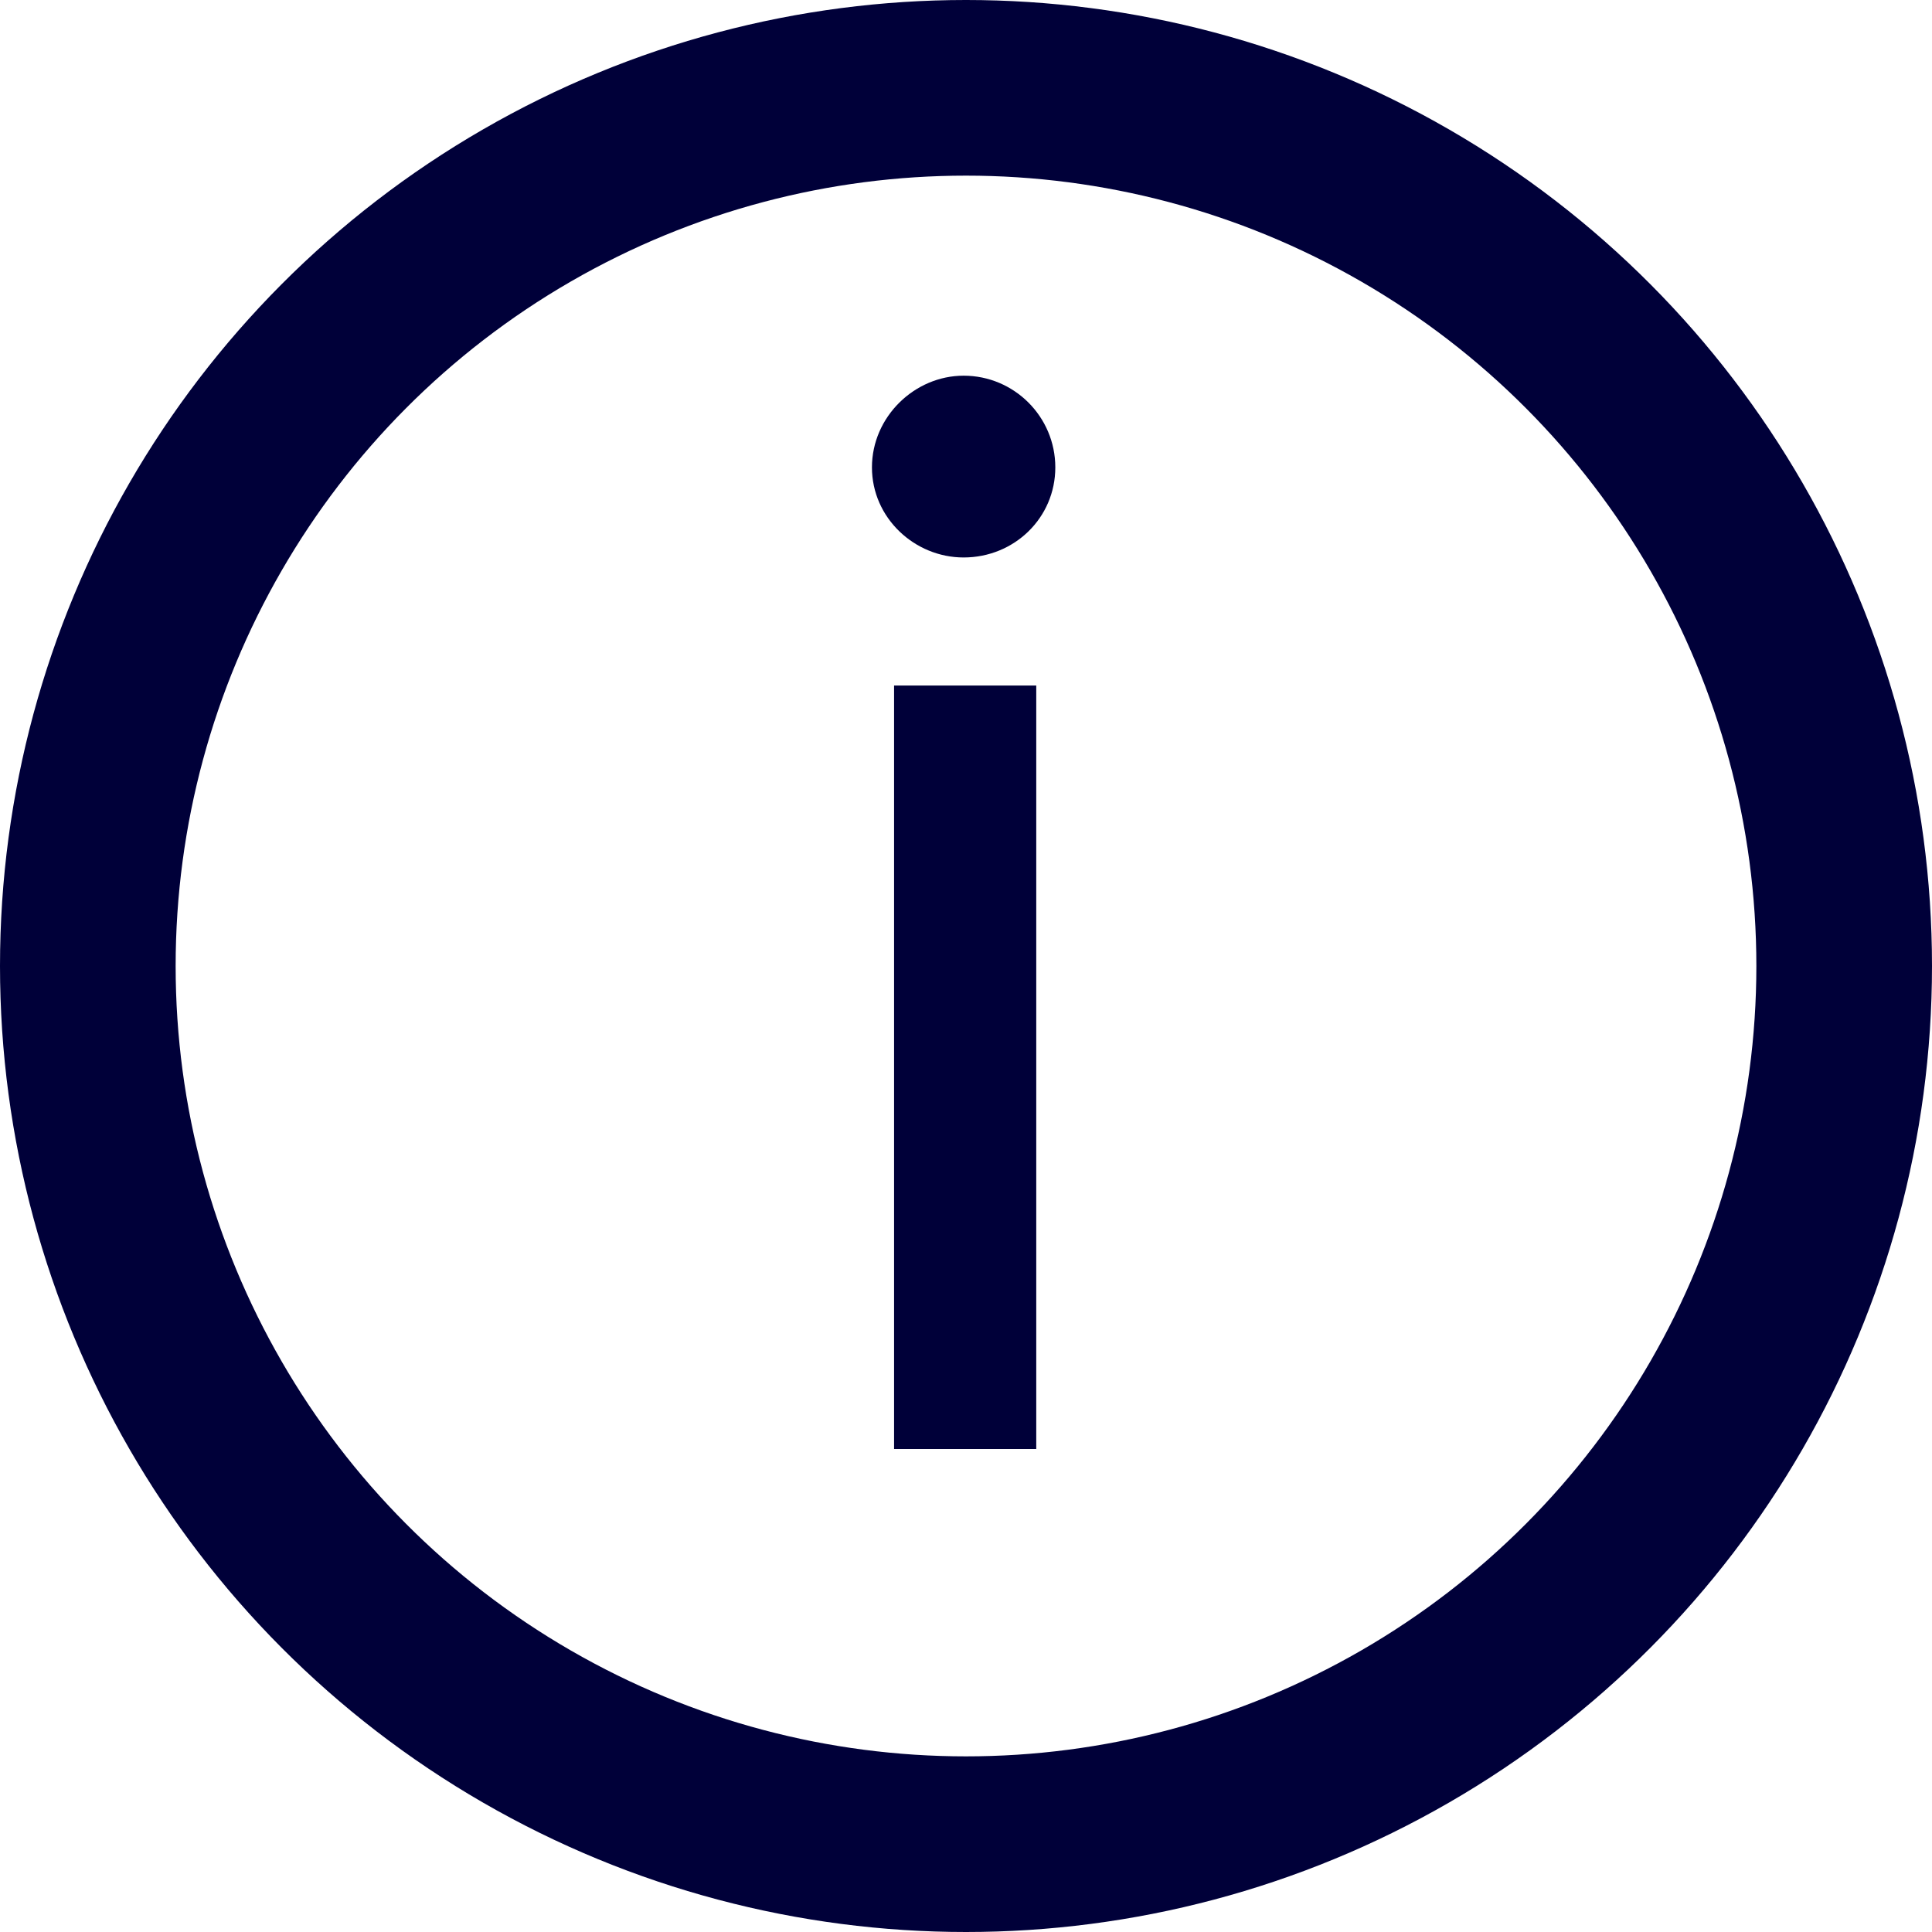
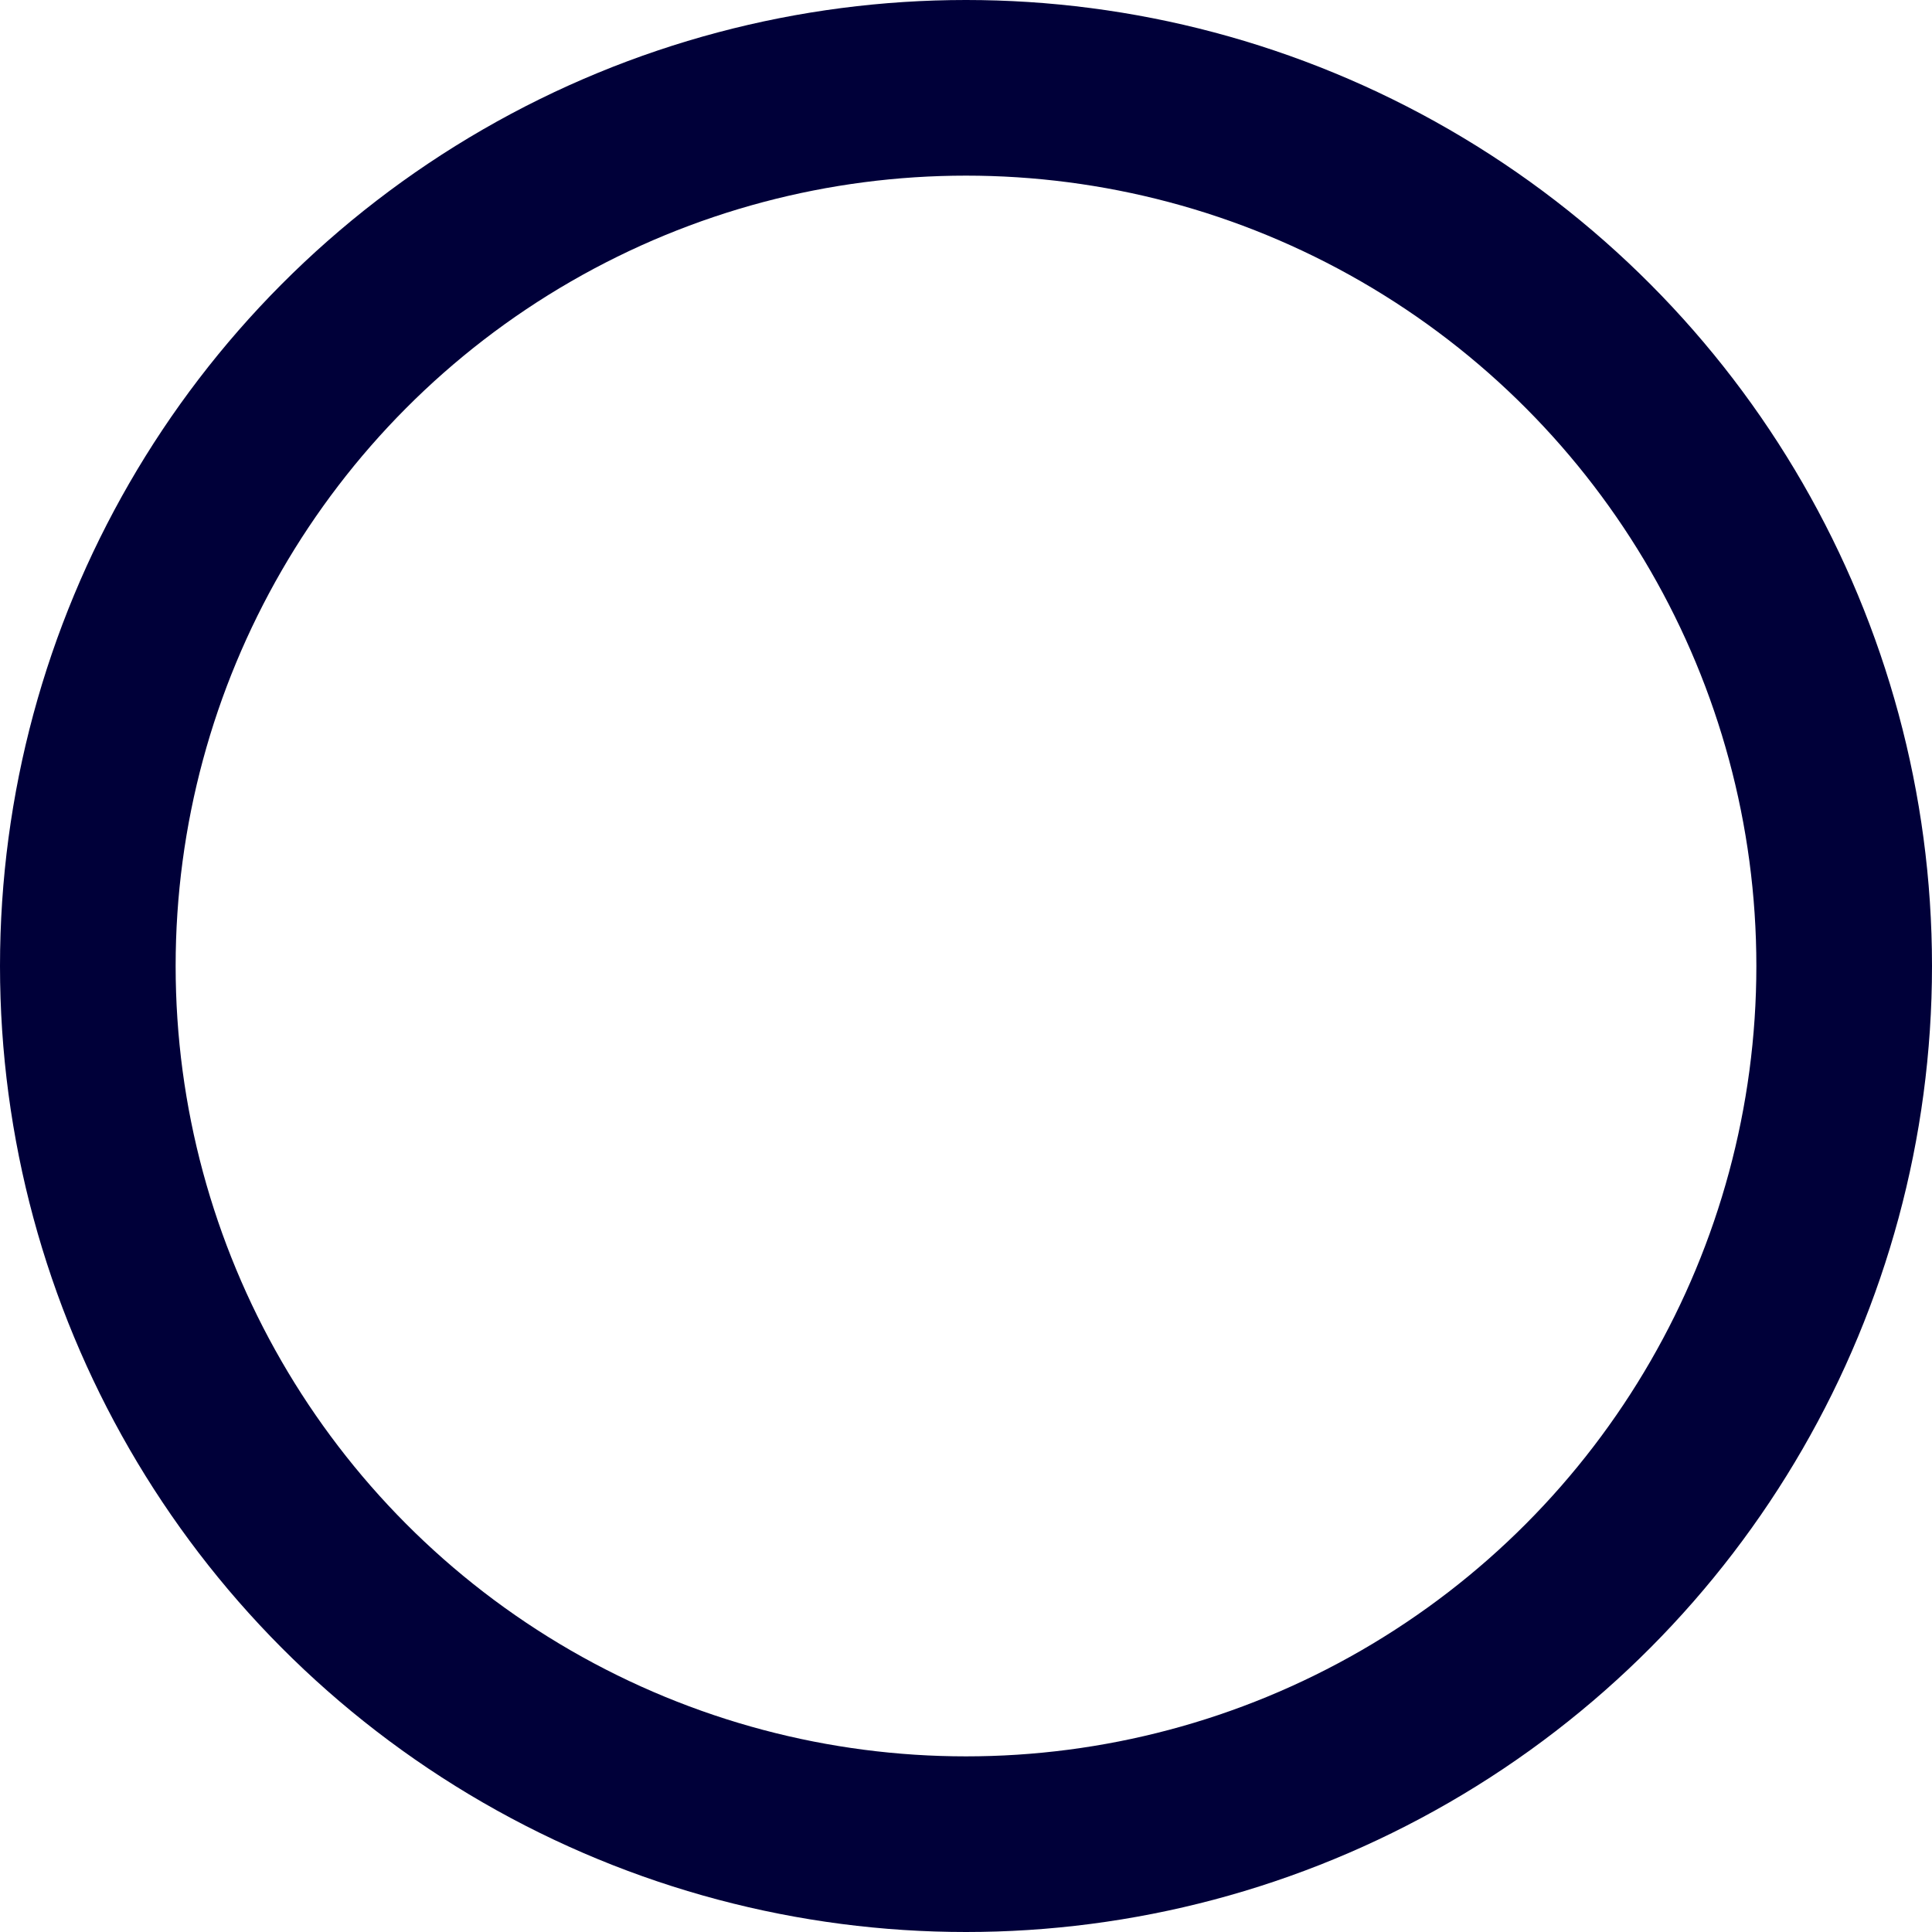
<svg xmlns="http://www.w3.org/2000/svg" width="22" height="22" viewBox="0 0 22 22" fill="none">
  <circle cx="11" cy="11" r="10" stroke="#000039" stroke-width="2" />
-   <path d="M10.973 6.348C11.549 6.348 12.017 5.898 12.017 5.322C12.017 4.746 11.549 4.278 10.973 4.278C10.415 4.278 9.929 4.746 9.929 5.322C9.929 5.898 10.415 6.348 10.973 6.348ZM10.181 16.5H11.8V7.806H10.181V16.5Z" fill="#000039" />
</svg>